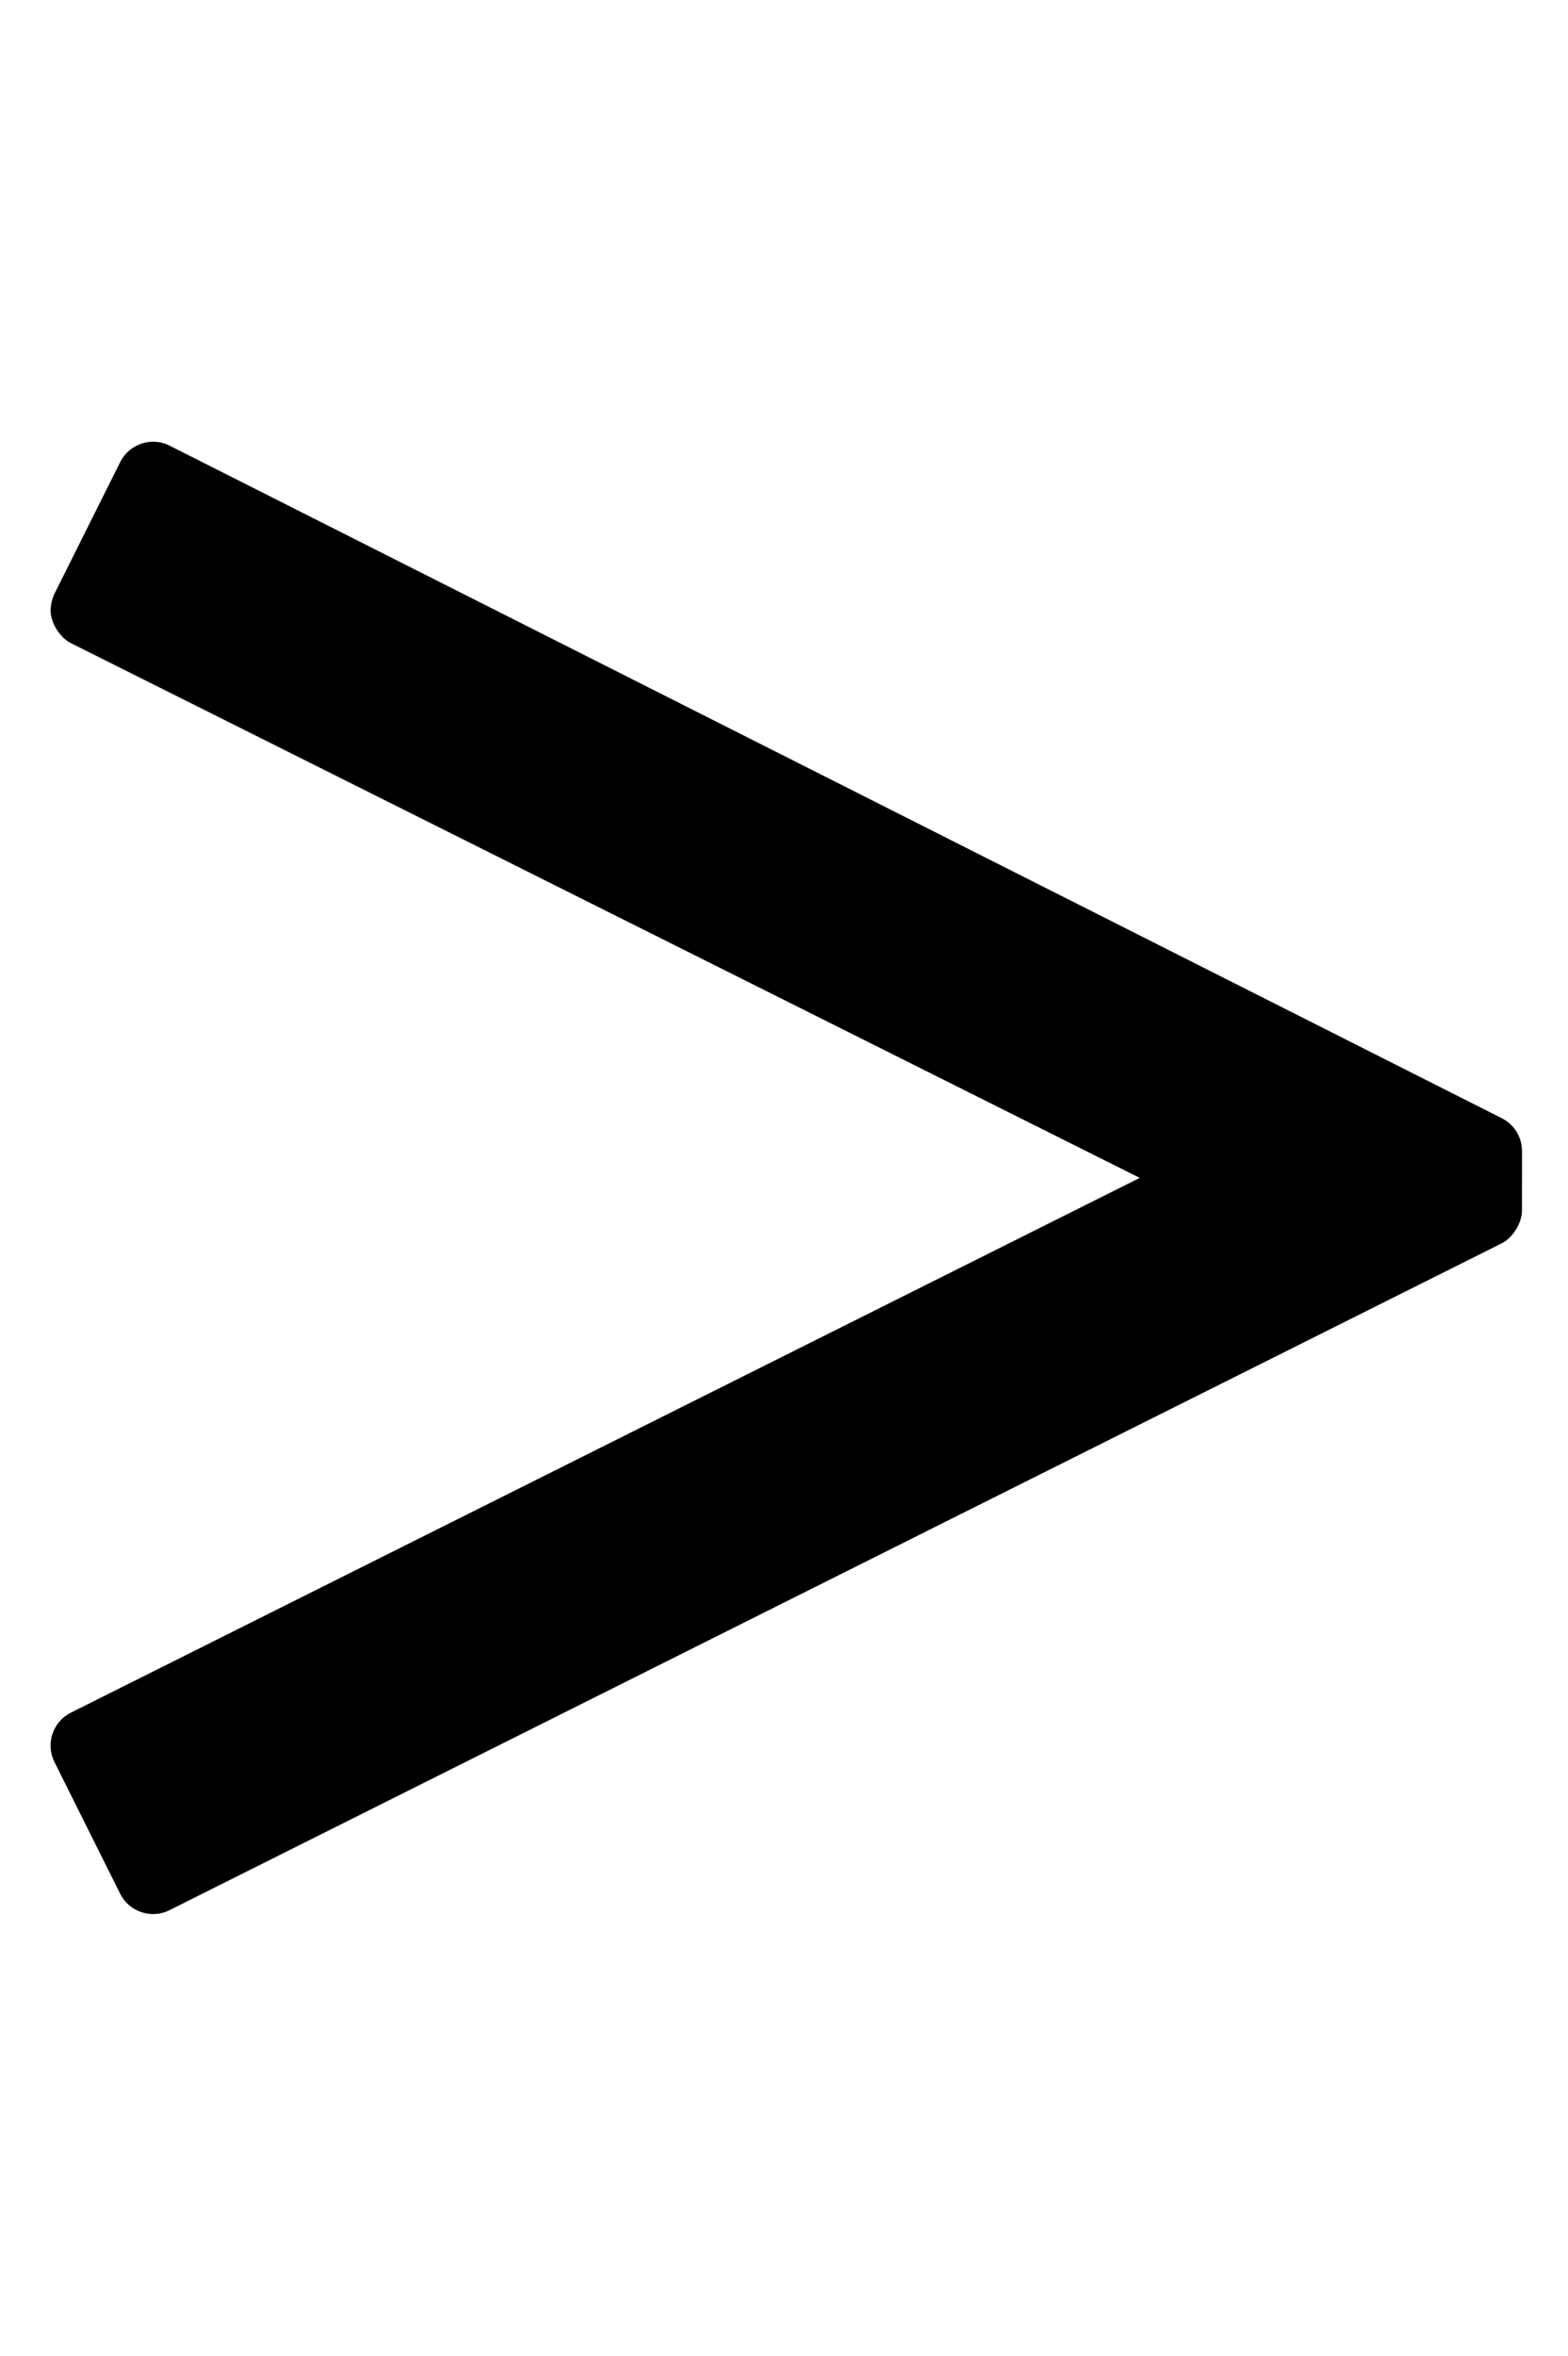
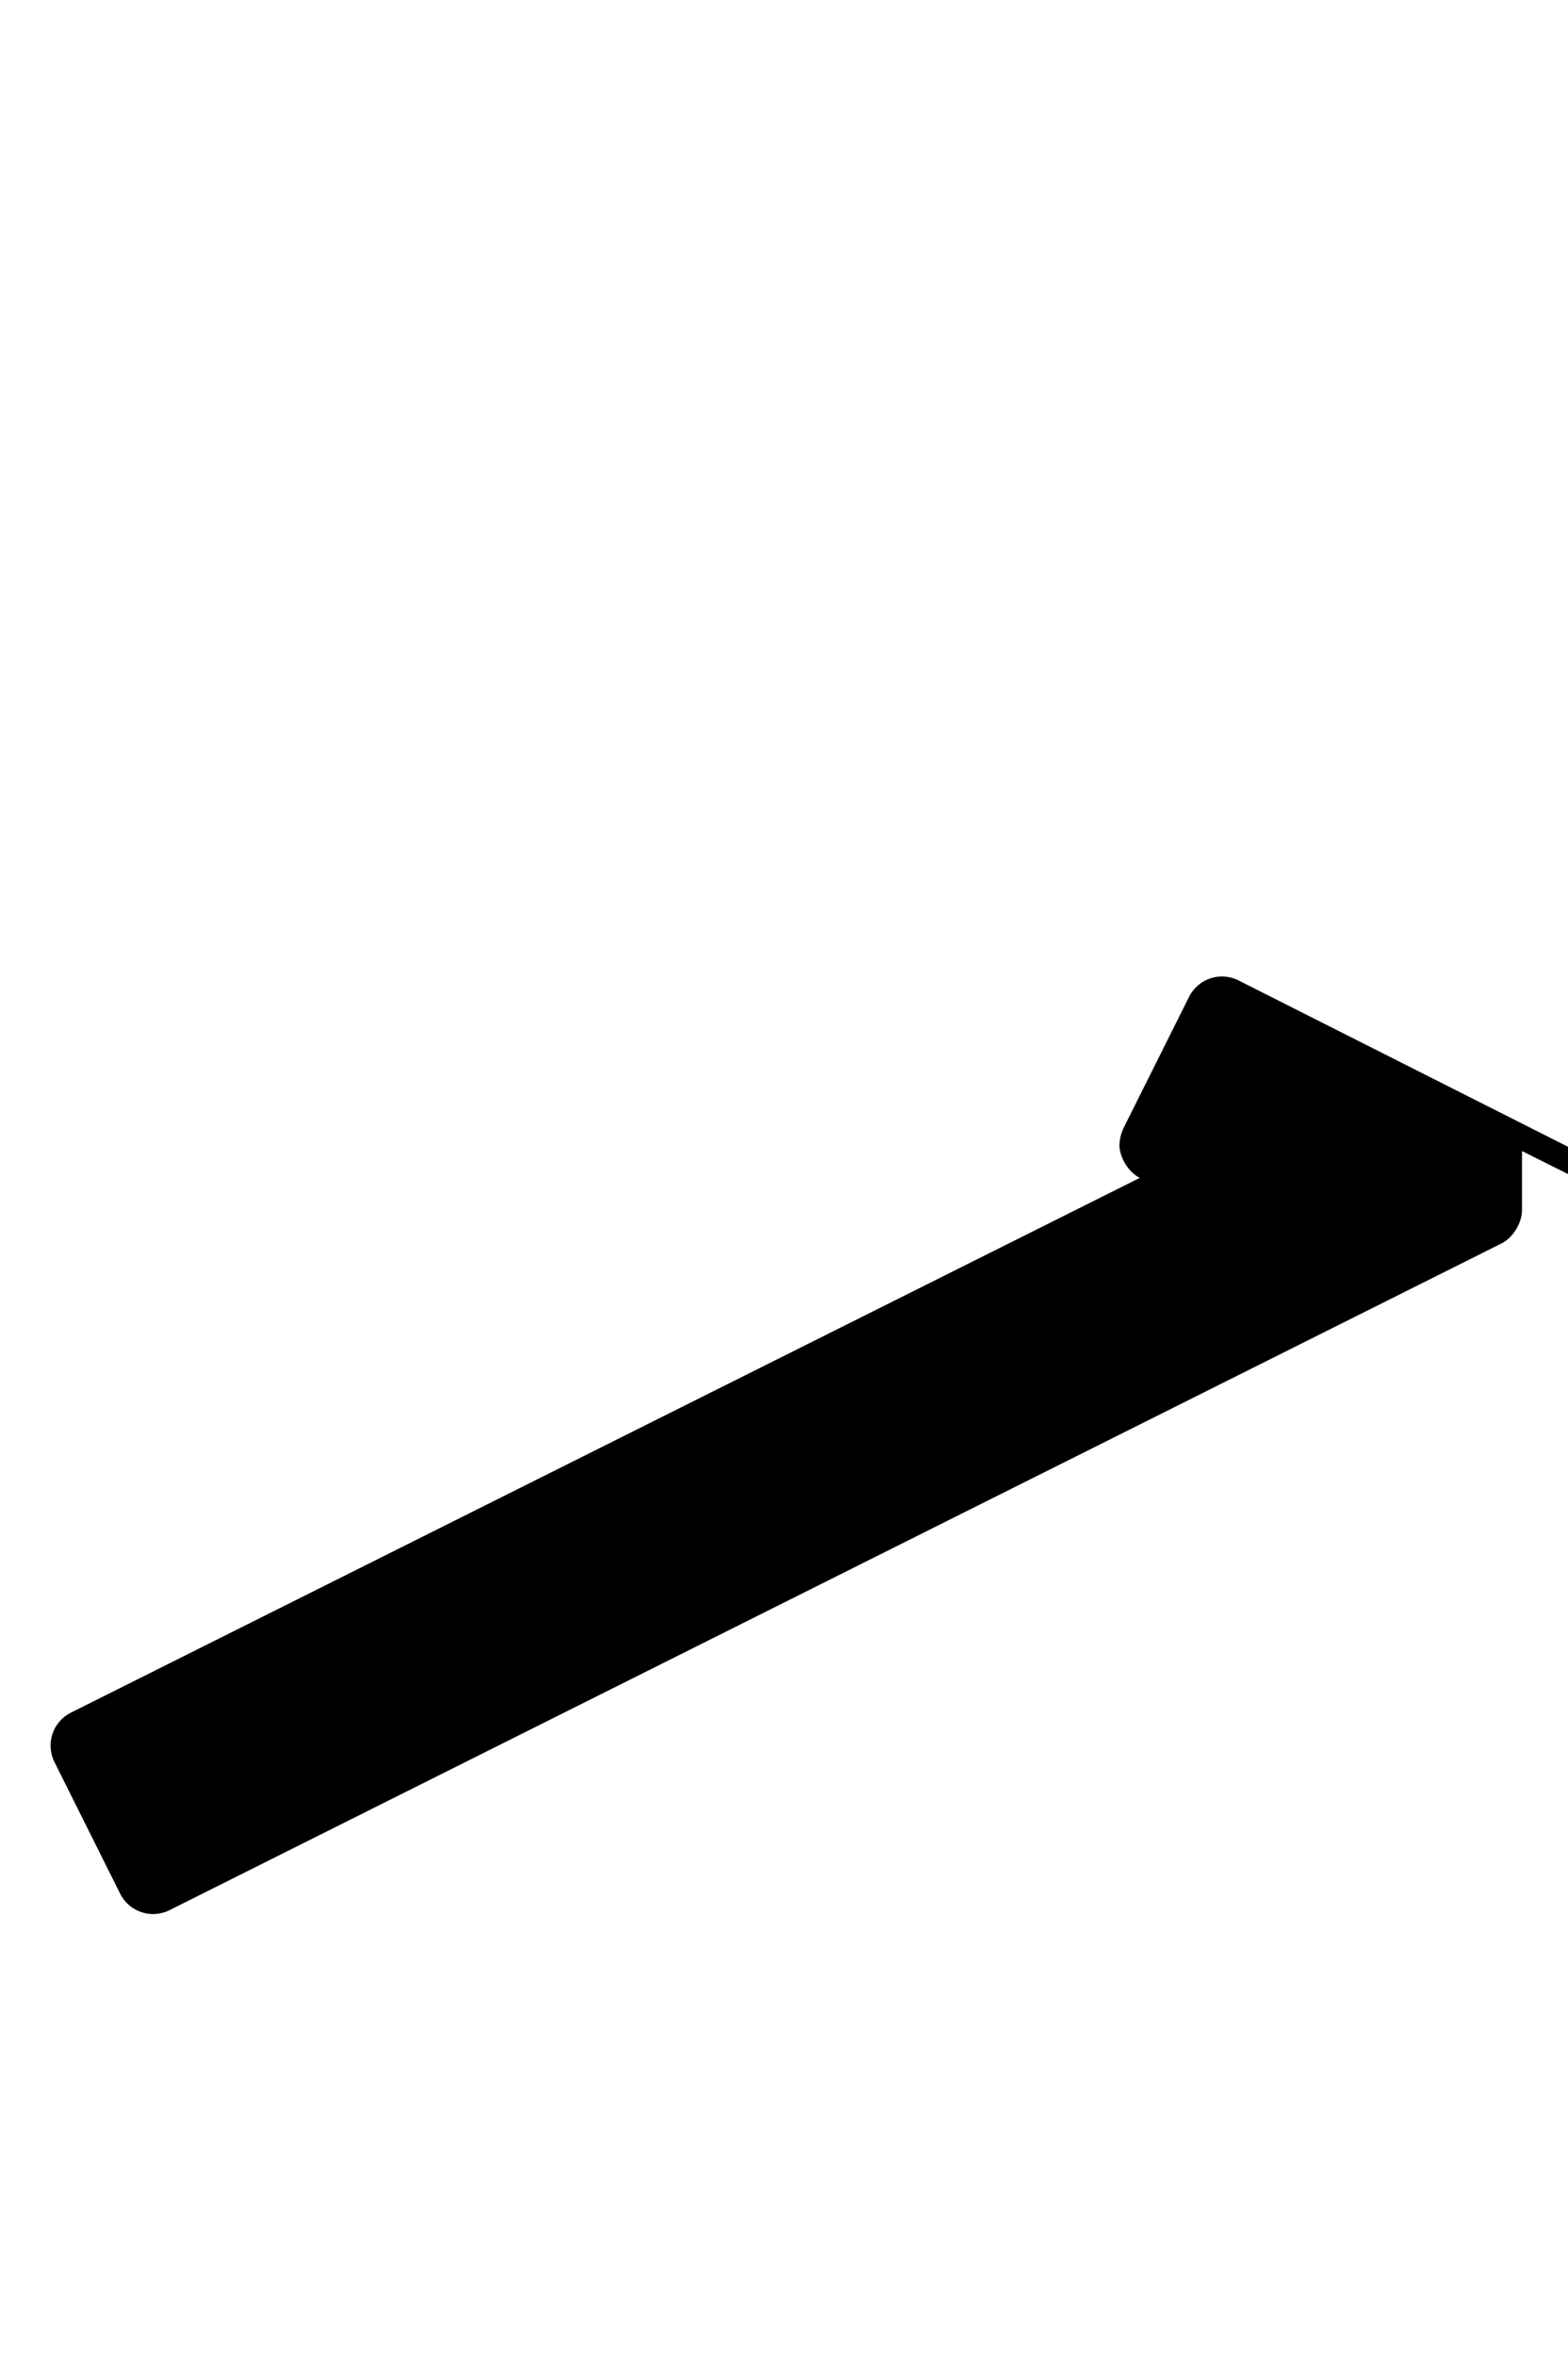
<svg xmlns="http://www.w3.org/2000/svg" version="1.1" viewBox="-11 0 341 512">
-   <path fill="currentColor" d="M320 250.17l-0.01 12.91c-0.003 2.726 -1.983 5.929 -4.42 7.15l-289.71 144.92c-3.95 1.979 -8.761 0.369 -10.73 -3.58l-14.29 -28.62c-1.97 -3.95 -0.37 -8.76 3.58 -10.73l232.45 -116.22l-232.45 -116.22 c-2.44 -1.223 -4.421 -4.43 -4.421 -7.158c0 -1.041 0.377 -2.641 0.841 -3.572l14.3 -28.62c1.971 -3.949 6.78 -5.56 10.73 -3.58l289.729 146.181c2.7 1.359 4.4 4.12 4.4 7.14z" />
+   <path fill="currentColor" d="M320 250.17l-0.01 12.91c-0.003 2.726 -1.983 5.929 -4.42 7.15l-289.71 144.92c-3.95 1.979 -8.761 0.369 -10.73 -3.58l-14.29 -28.62c-1.97 -3.95 -0.37 -8.76 3.58 -10.73l232.45 -116.22c-2.44 -1.223 -4.421 -4.43 -4.421 -7.158c0 -1.041 0.377 -2.641 0.841 -3.572l14.3 -28.62c1.971 -3.949 6.78 -5.56 10.73 -3.58l289.729 146.181c2.7 1.359 4.4 4.12 4.4 7.14z" />
</svg>